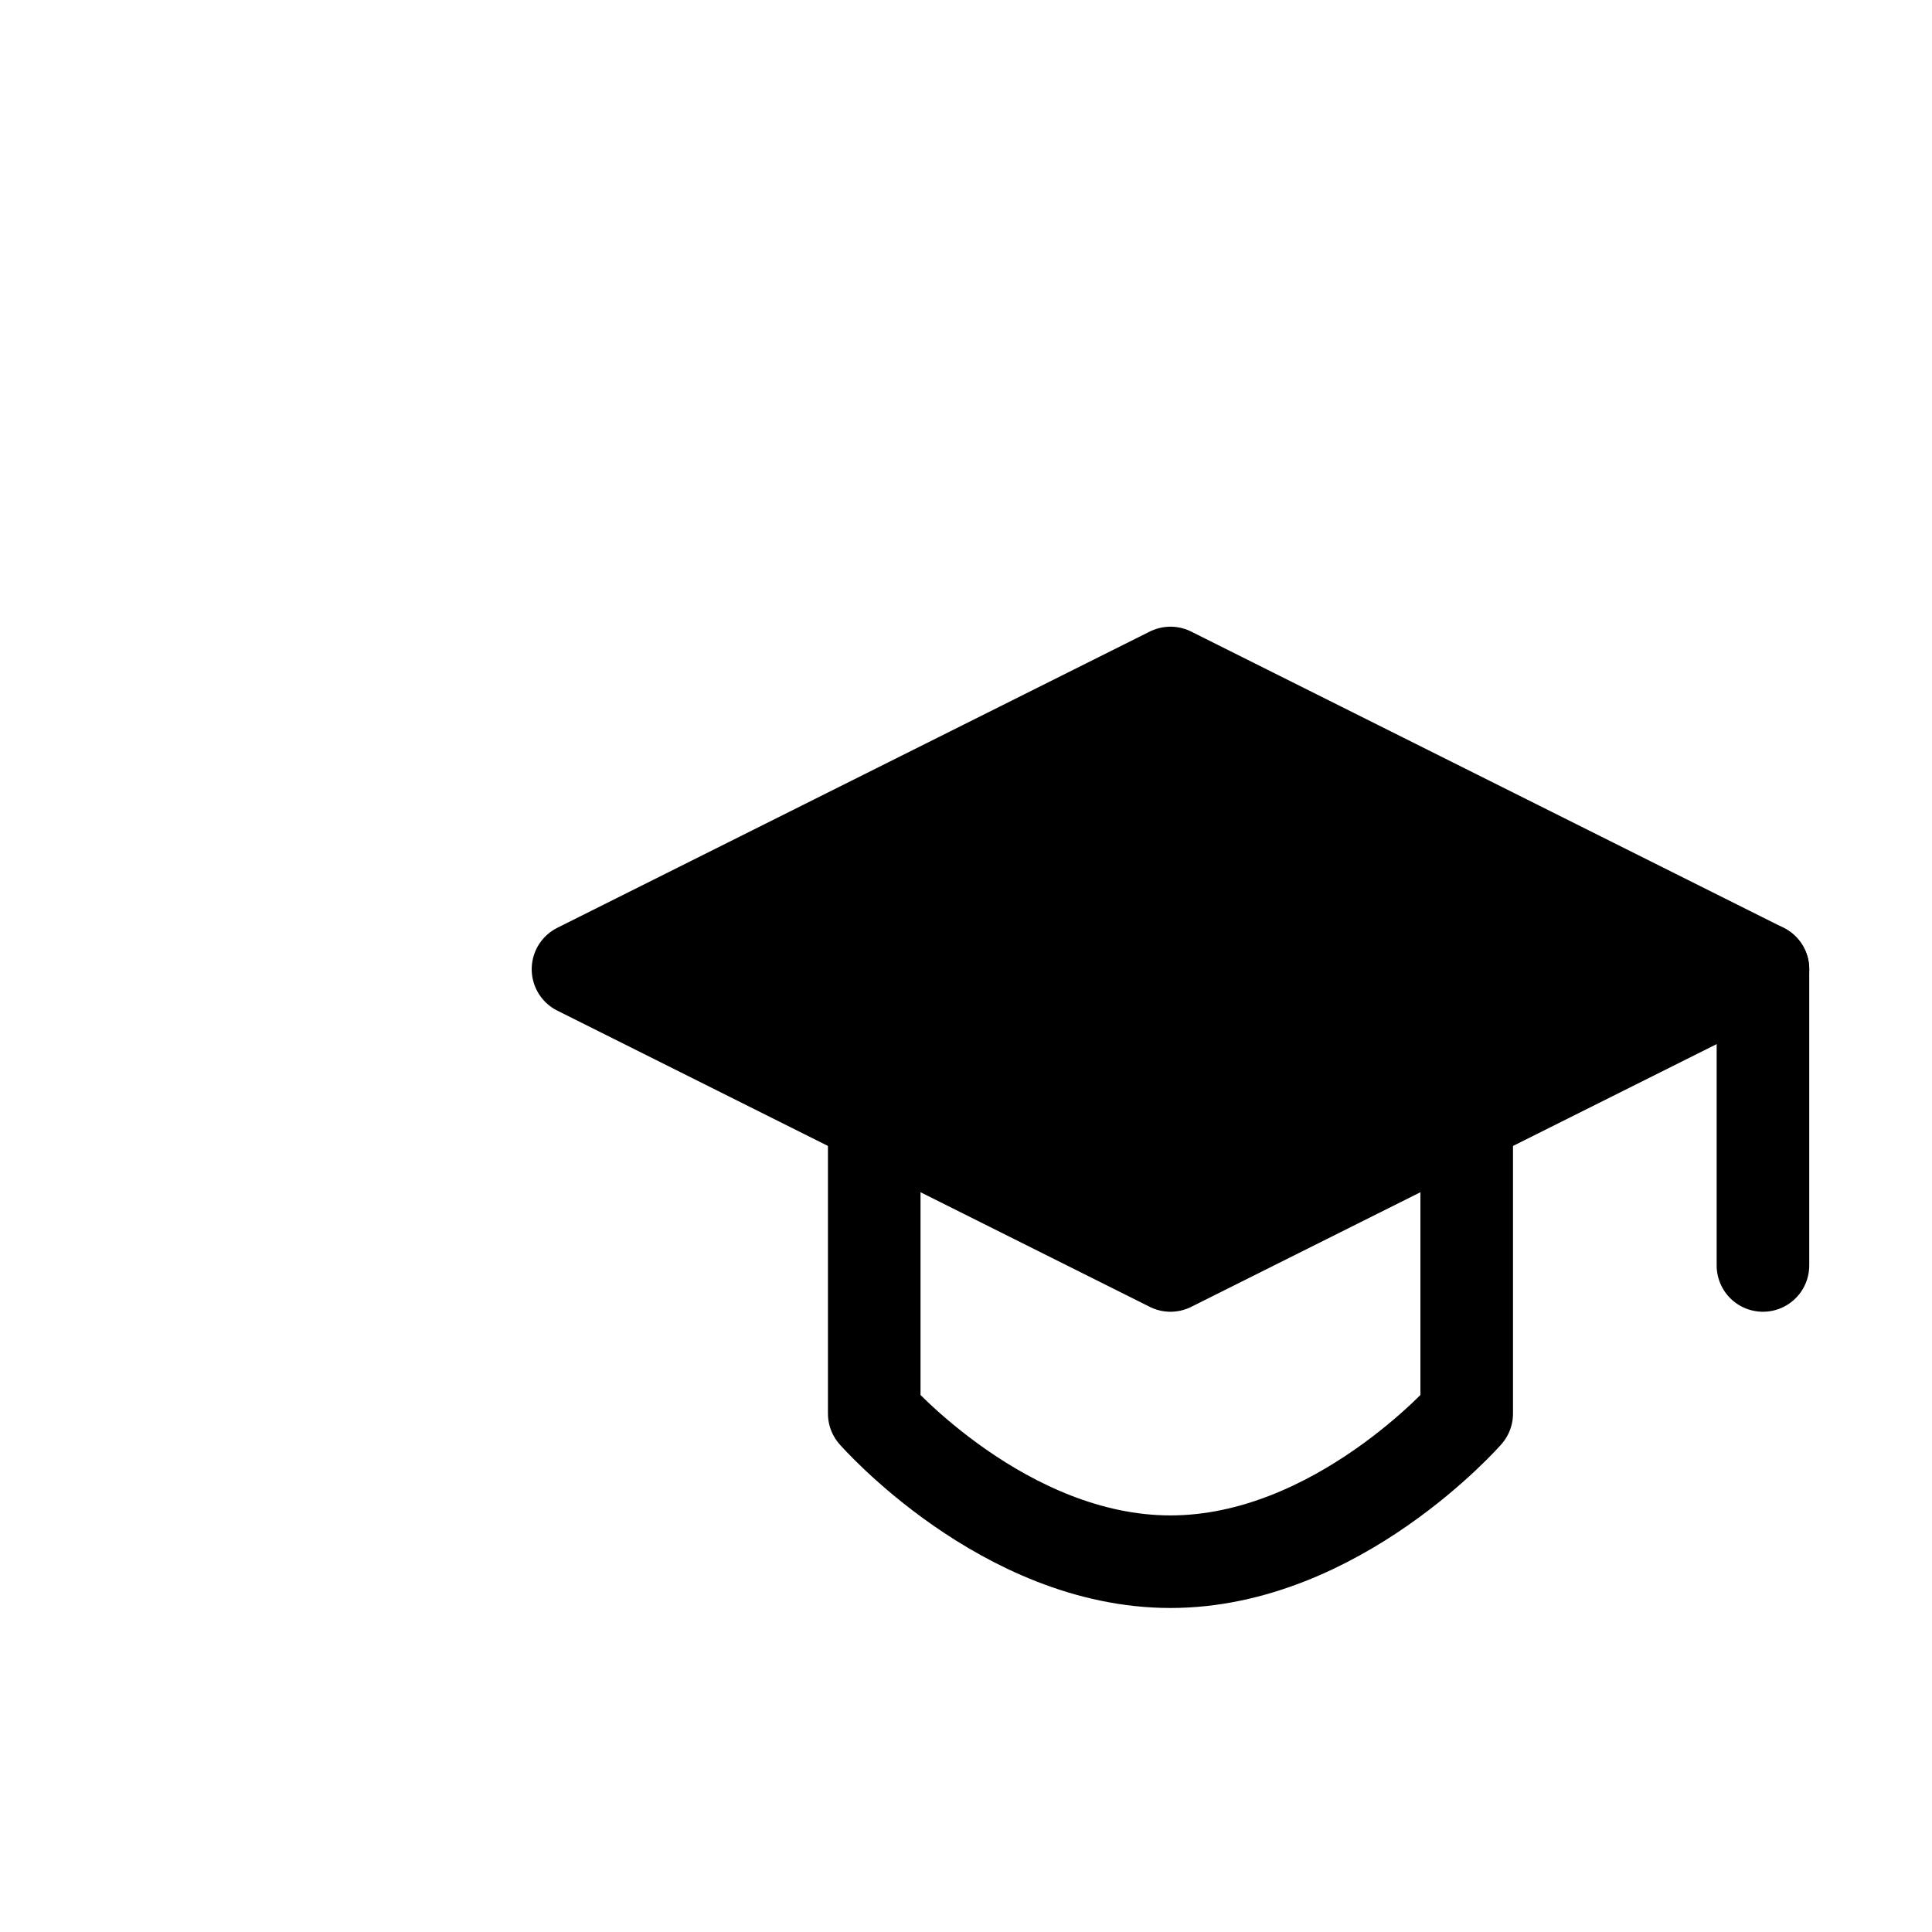
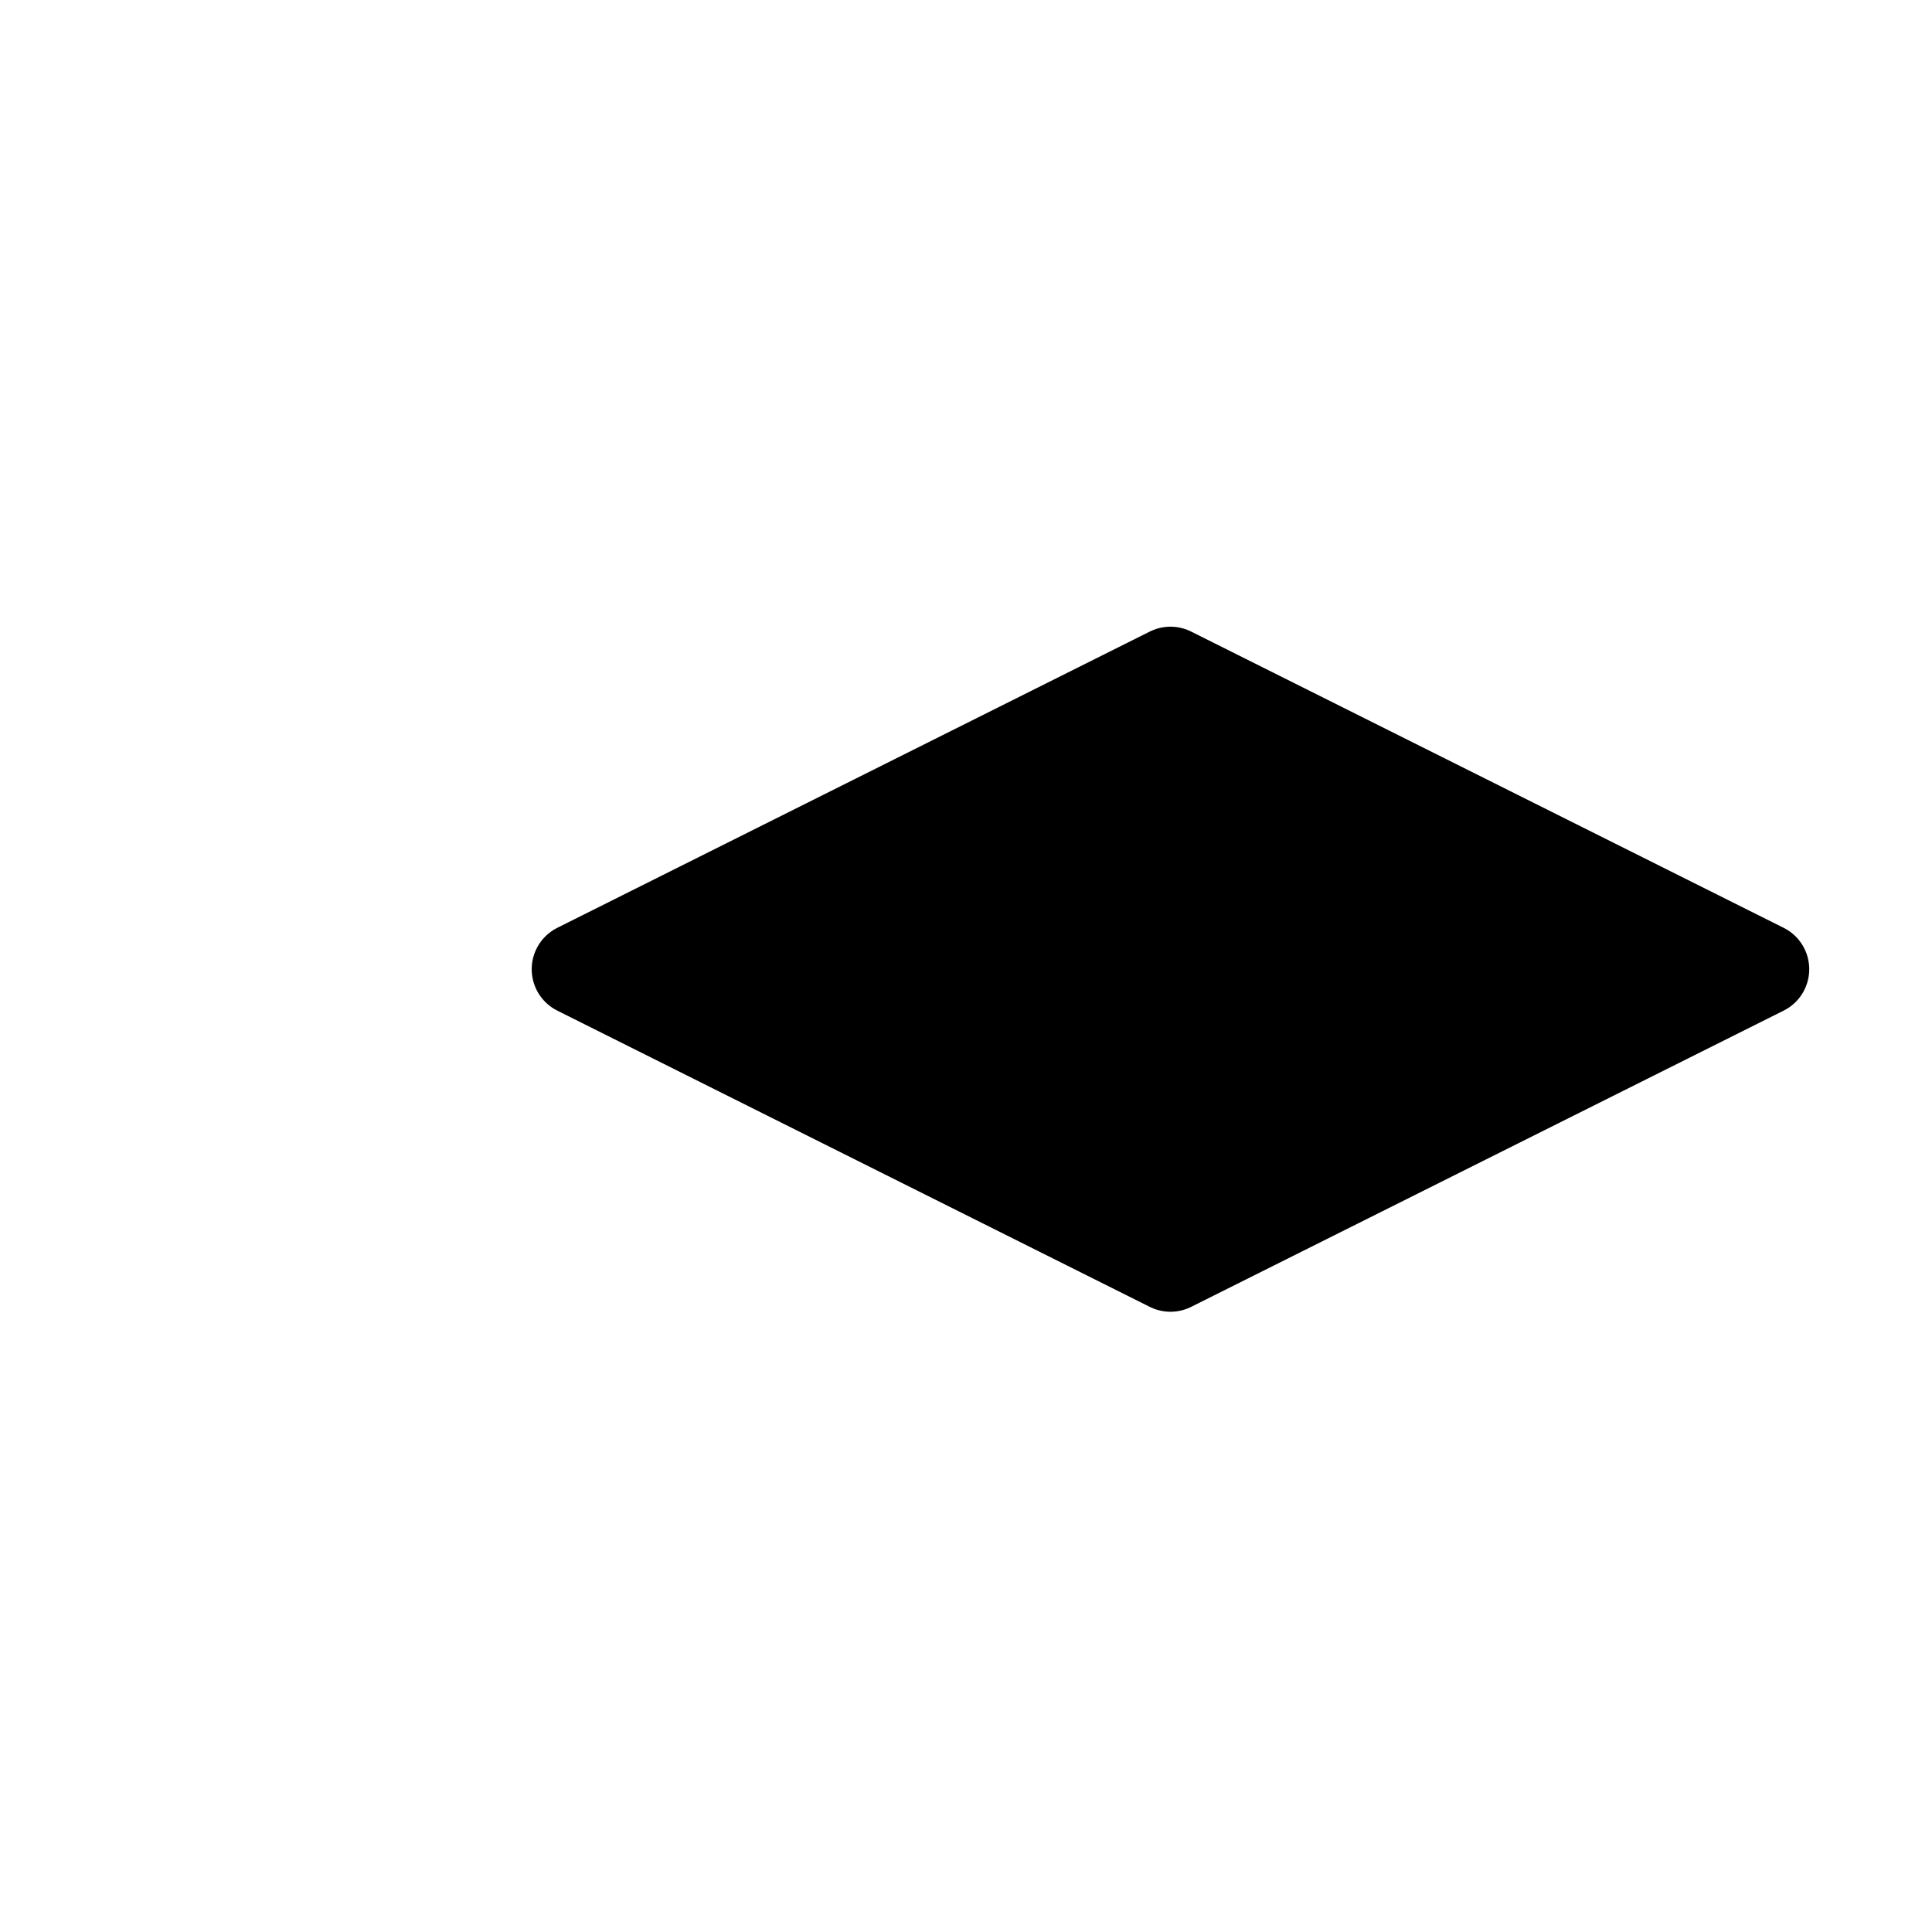
<svg xmlns="http://www.w3.org/2000/svg" width="128" height="128" viewBox="-5 0 48 48" fill="none">
  <g transform="translate(2, 2) scale(0.92)">
    <path d="M8 24L24 16L40 24L24 32L8 24Z" fill="hsl(280, 90%, 65%)" stroke="hsl(280, 90%, 65%)" stroke-width="2.5" stroke-linejoin="round" />
-     <path d="M16 28V36C16 36 19.5 40 24 40C28.5 40 32 36 32 36V28" stroke="hsl(280, 90%, 65%)" stroke-width="2.5" stroke-linecap="round" stroke-linejoin="round" />
-     <path d="M40 24V32" stroke="hsl(280, 90%, 65%)" stroke-width="2.5" stroke-linecap="round" />
  </g>
</svg>